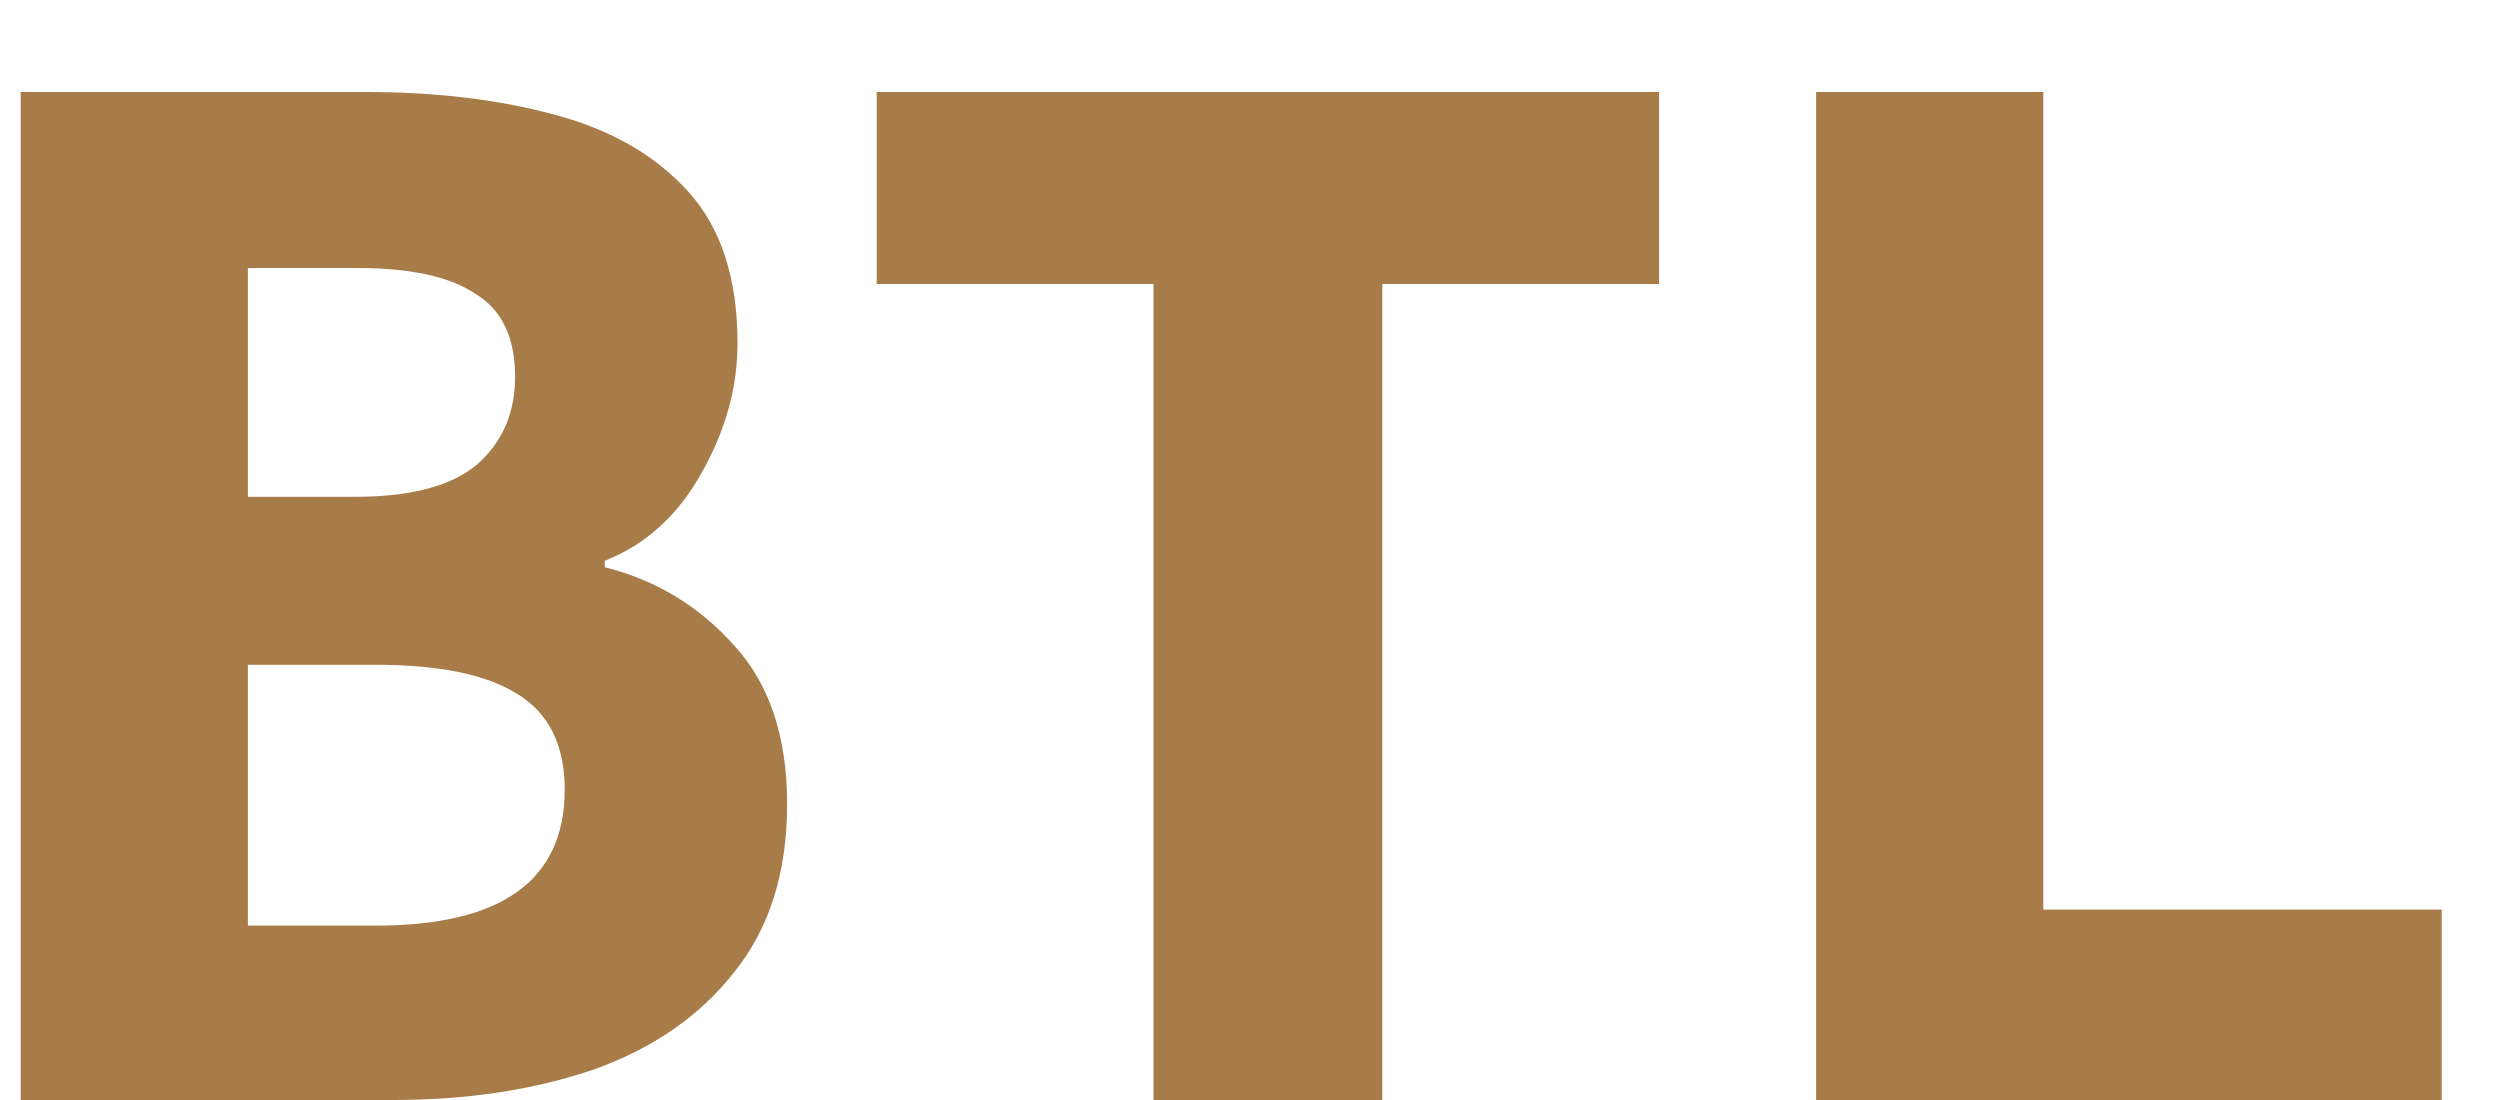
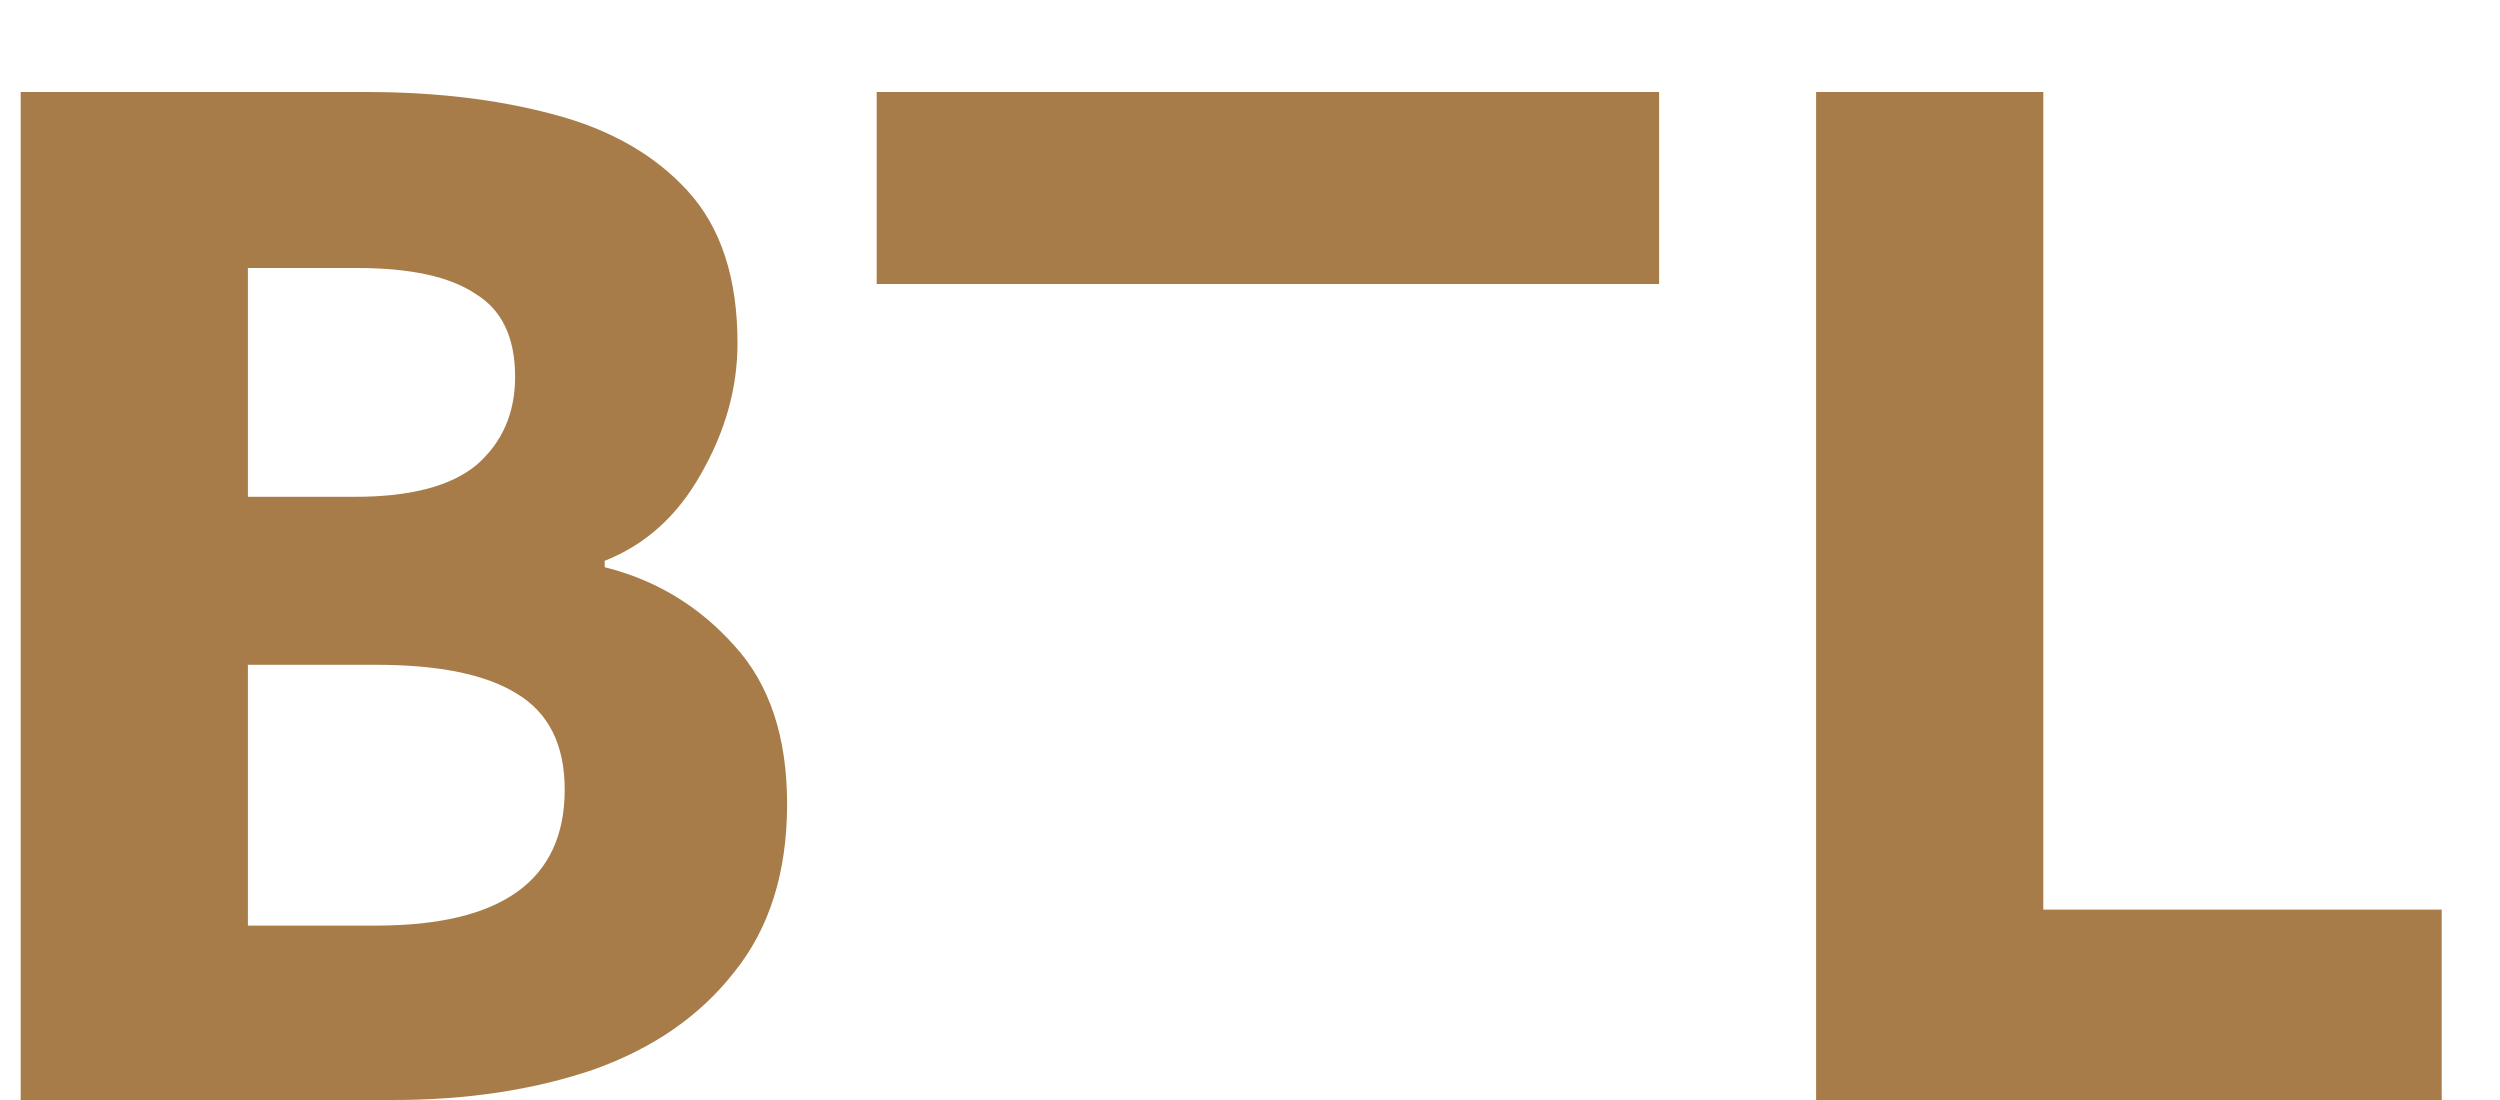
<svg xmlns="http://www.w3.org/2000/svg" width="25" height="11" viewBox="0 0 25 11" fill="none">
-   <path d="M0.207 11V0.92H3.663C4.357 0.92 4.981 0.995 5.535 1.144C6.101 1.293 6.549 1.549 6.879 1.912C7.21 2.275 7.375 2.781 7.375 3.432C7.375 3.88 7.253 4.317 7.007 4.744C6.773 5.16 6.453 5.448 6.047 5.608V5.672C6.559 5.8 6.991 6.061 7.343 6.456C7.695 6.84 7.871 7.368 7.871 8.04C7.871 8.723 7.695 9.283 7.343 9.72C7.002 10.157 6.533 10.483 5.935 10.696C5.338 10.899 4.671 11 3.935 11H0.207ZM2.479 4.968H3.551C4.106 4.968 4.511 4.861 4.767 4.648C5.023 4.424 5.151 4.131 5.151 3.768C5.151 3.373 5.018 3.096 4.751 2.936C4.495 2.765 4.101 2.68 3.567 2.68H2.479V4.968ZM2.479 9.256H3.759C5.018 9.256 5.647 8.803 5.647 7.896C5.647 7.448 5.487 7.128 5.167 6.936C4.858 6.744 4.389 6.648 3.759 6.648H2.479V9.256ZM11.535 11V2.84H8.767V0.92H16.591V2.84H13.823V11H11.535ZM18.161 11V0.92H20.433V9.096H24.417V11H18.161Z" fill="#A87C48" />
+   <path d="M0.207 11V0.92H3.663C4.357 0.92 4.981 0.995 5.535 1.144C6.101 1.293 6.549 1.549 6.879 1.912C7.21 2.275 7.375 2.781 7.375 3.432C7.375 3.88 7.253 4.317 7.007 4.744C6.773 5.16 6.453 5.448 6.047 5.608V5.672C6.559 5.8 6.991 6.061 7.343 6.456C7.695 6.84 7.871 7.368 7.871 8.04C7.871 8.723 7.695 9.283 7.343 9.72C7.002 10.157 6.533 10.483 5.935 10.696C5.338 10.899 4.671 11 3.935 11H0.207ZM2.479 4.968H3.551C4.106 4.968 4.511 4.861 4.767 4.648C5.023 4.424 5.151 4.131 5.151 3.768C5.151 3.373 5.018 3.096 4.751 2.936C4.495 2.765 4.101 2.68 3.567 2.68H2.479V4.968ZM2.479 9.256H3.759C5.018 9.256 5.647 8.803 5.647 7.896C5.647 7.448 5.487 7.128 5.167 6.936C4.858 6.744 4.389 6.648 3.759 6.648H2.479V9.256ZM11.535 11V2.84H8.767V0.92H16.591V2.84H13.823H11.535ZM18.161 11V0.92H20.433V9.096H24.417V11H18.161Z" fill="#A87C48" />
</svg>